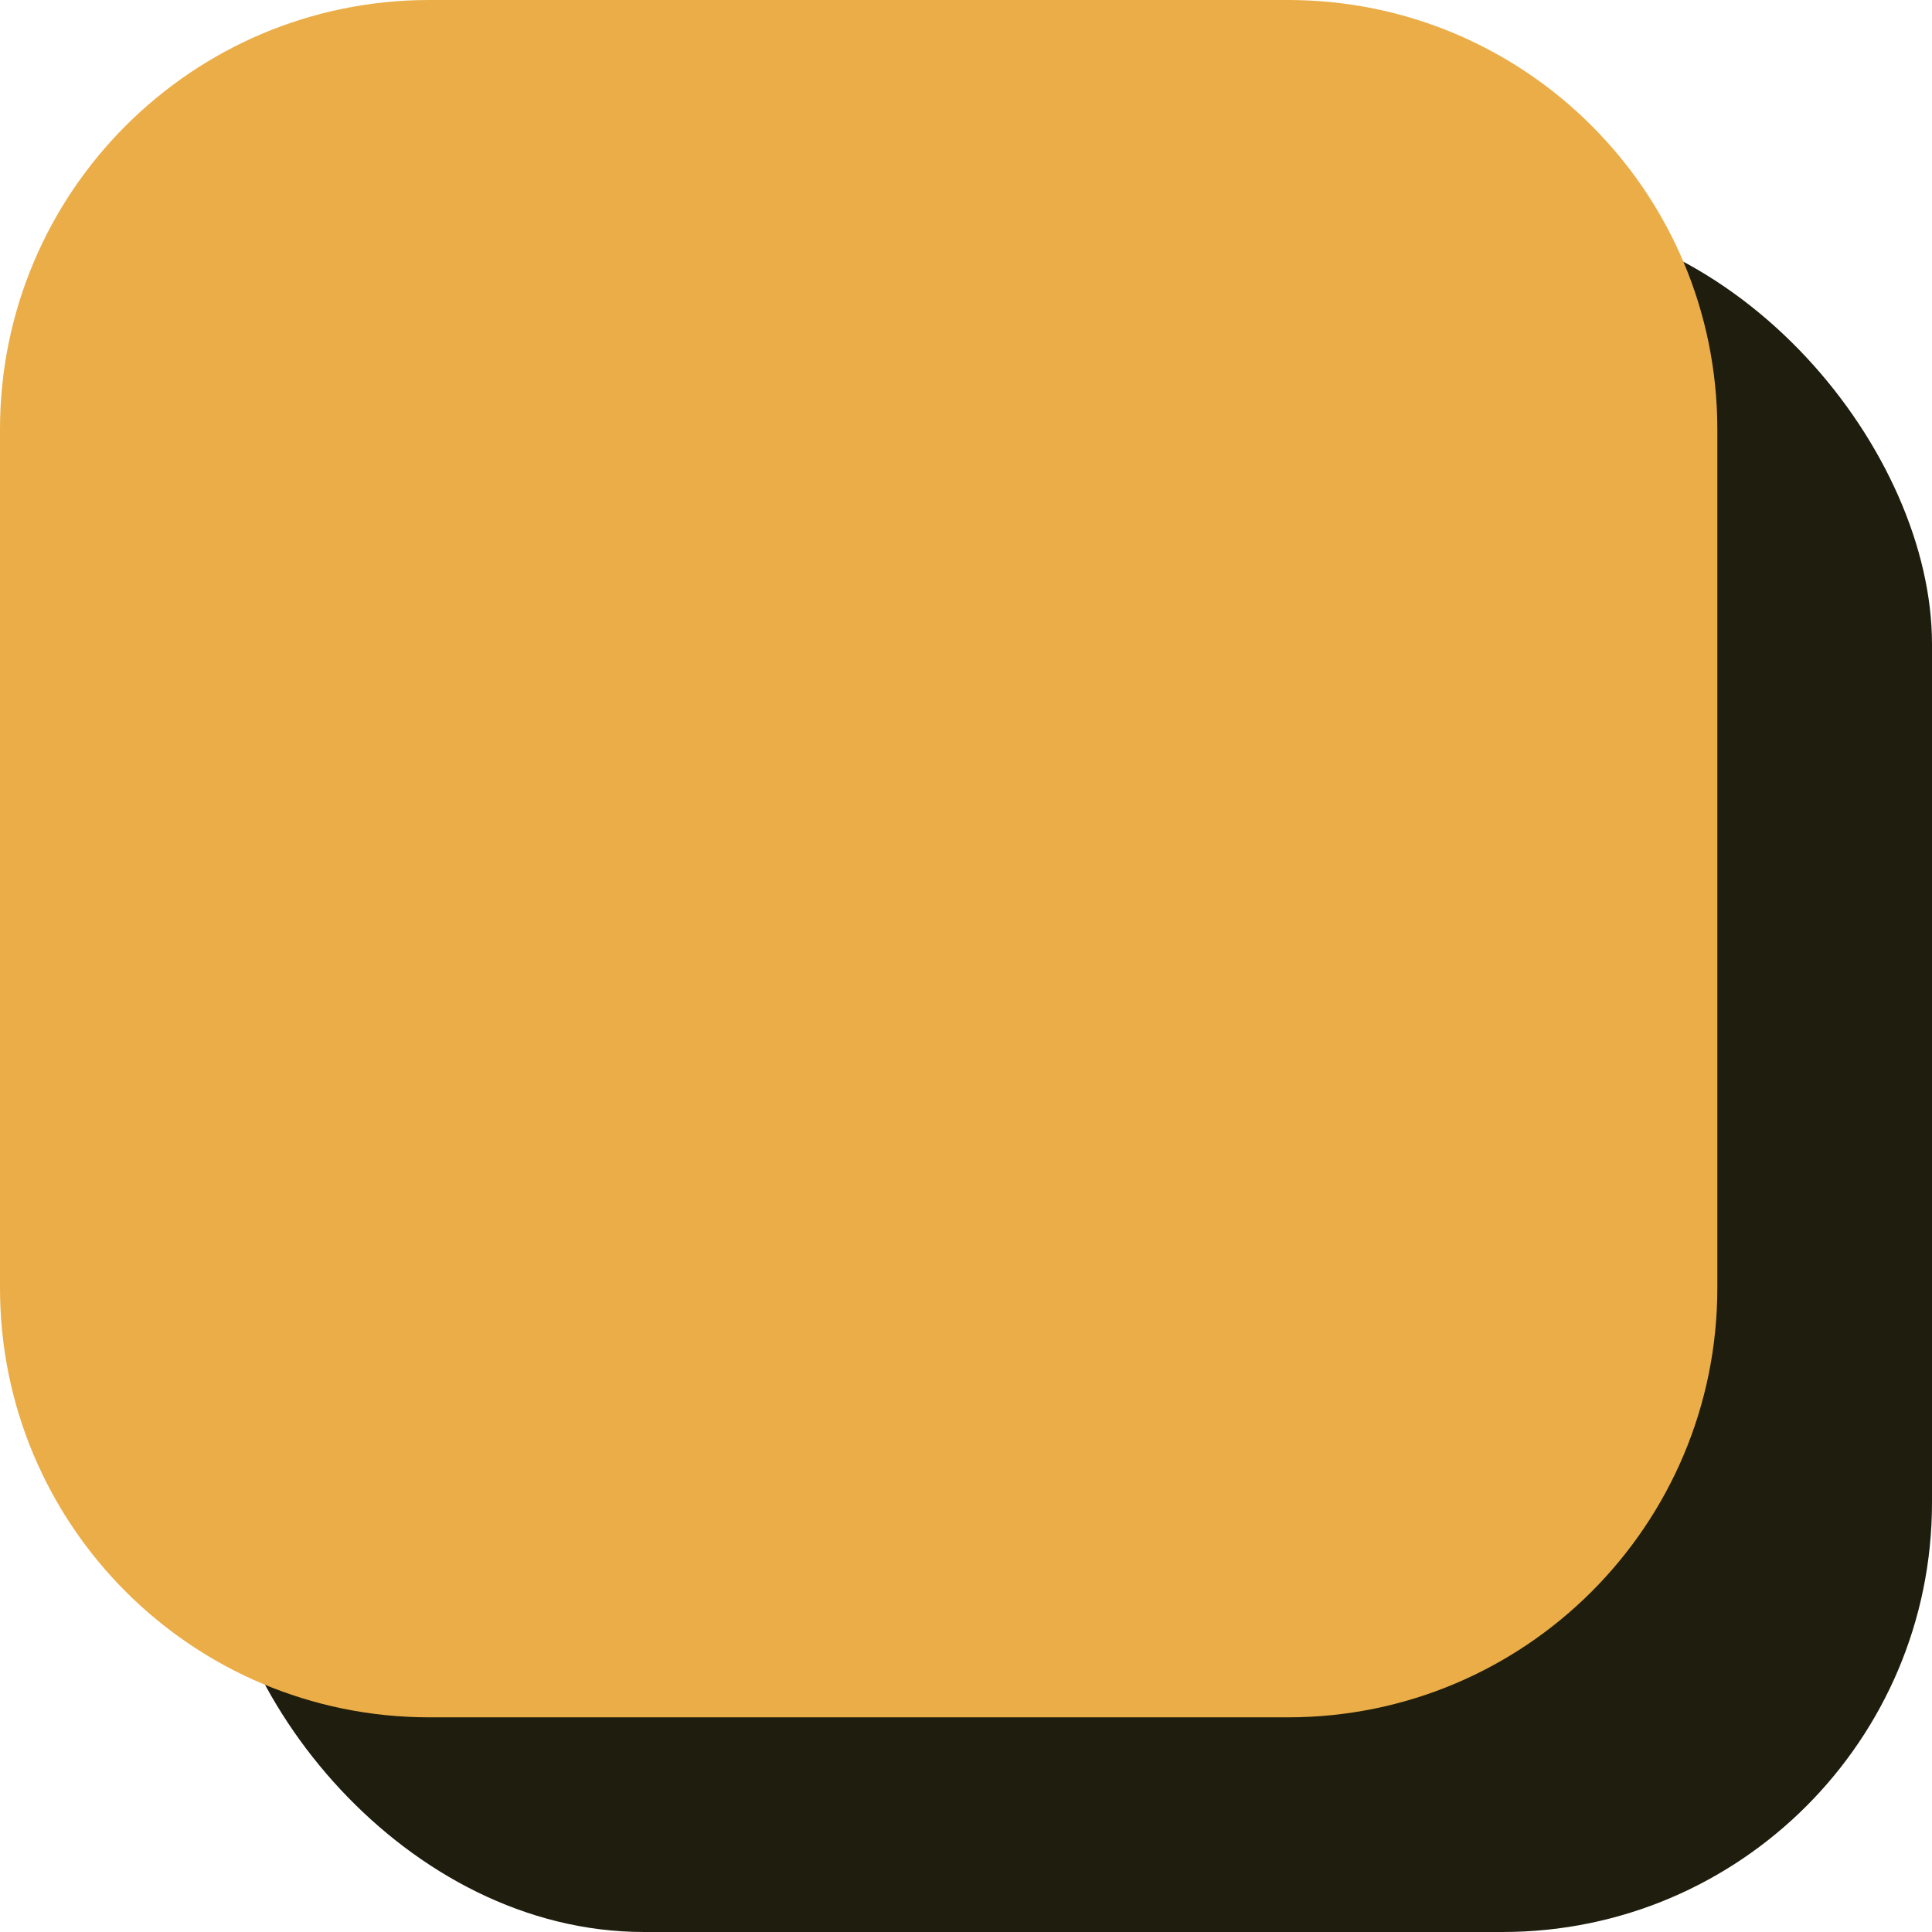
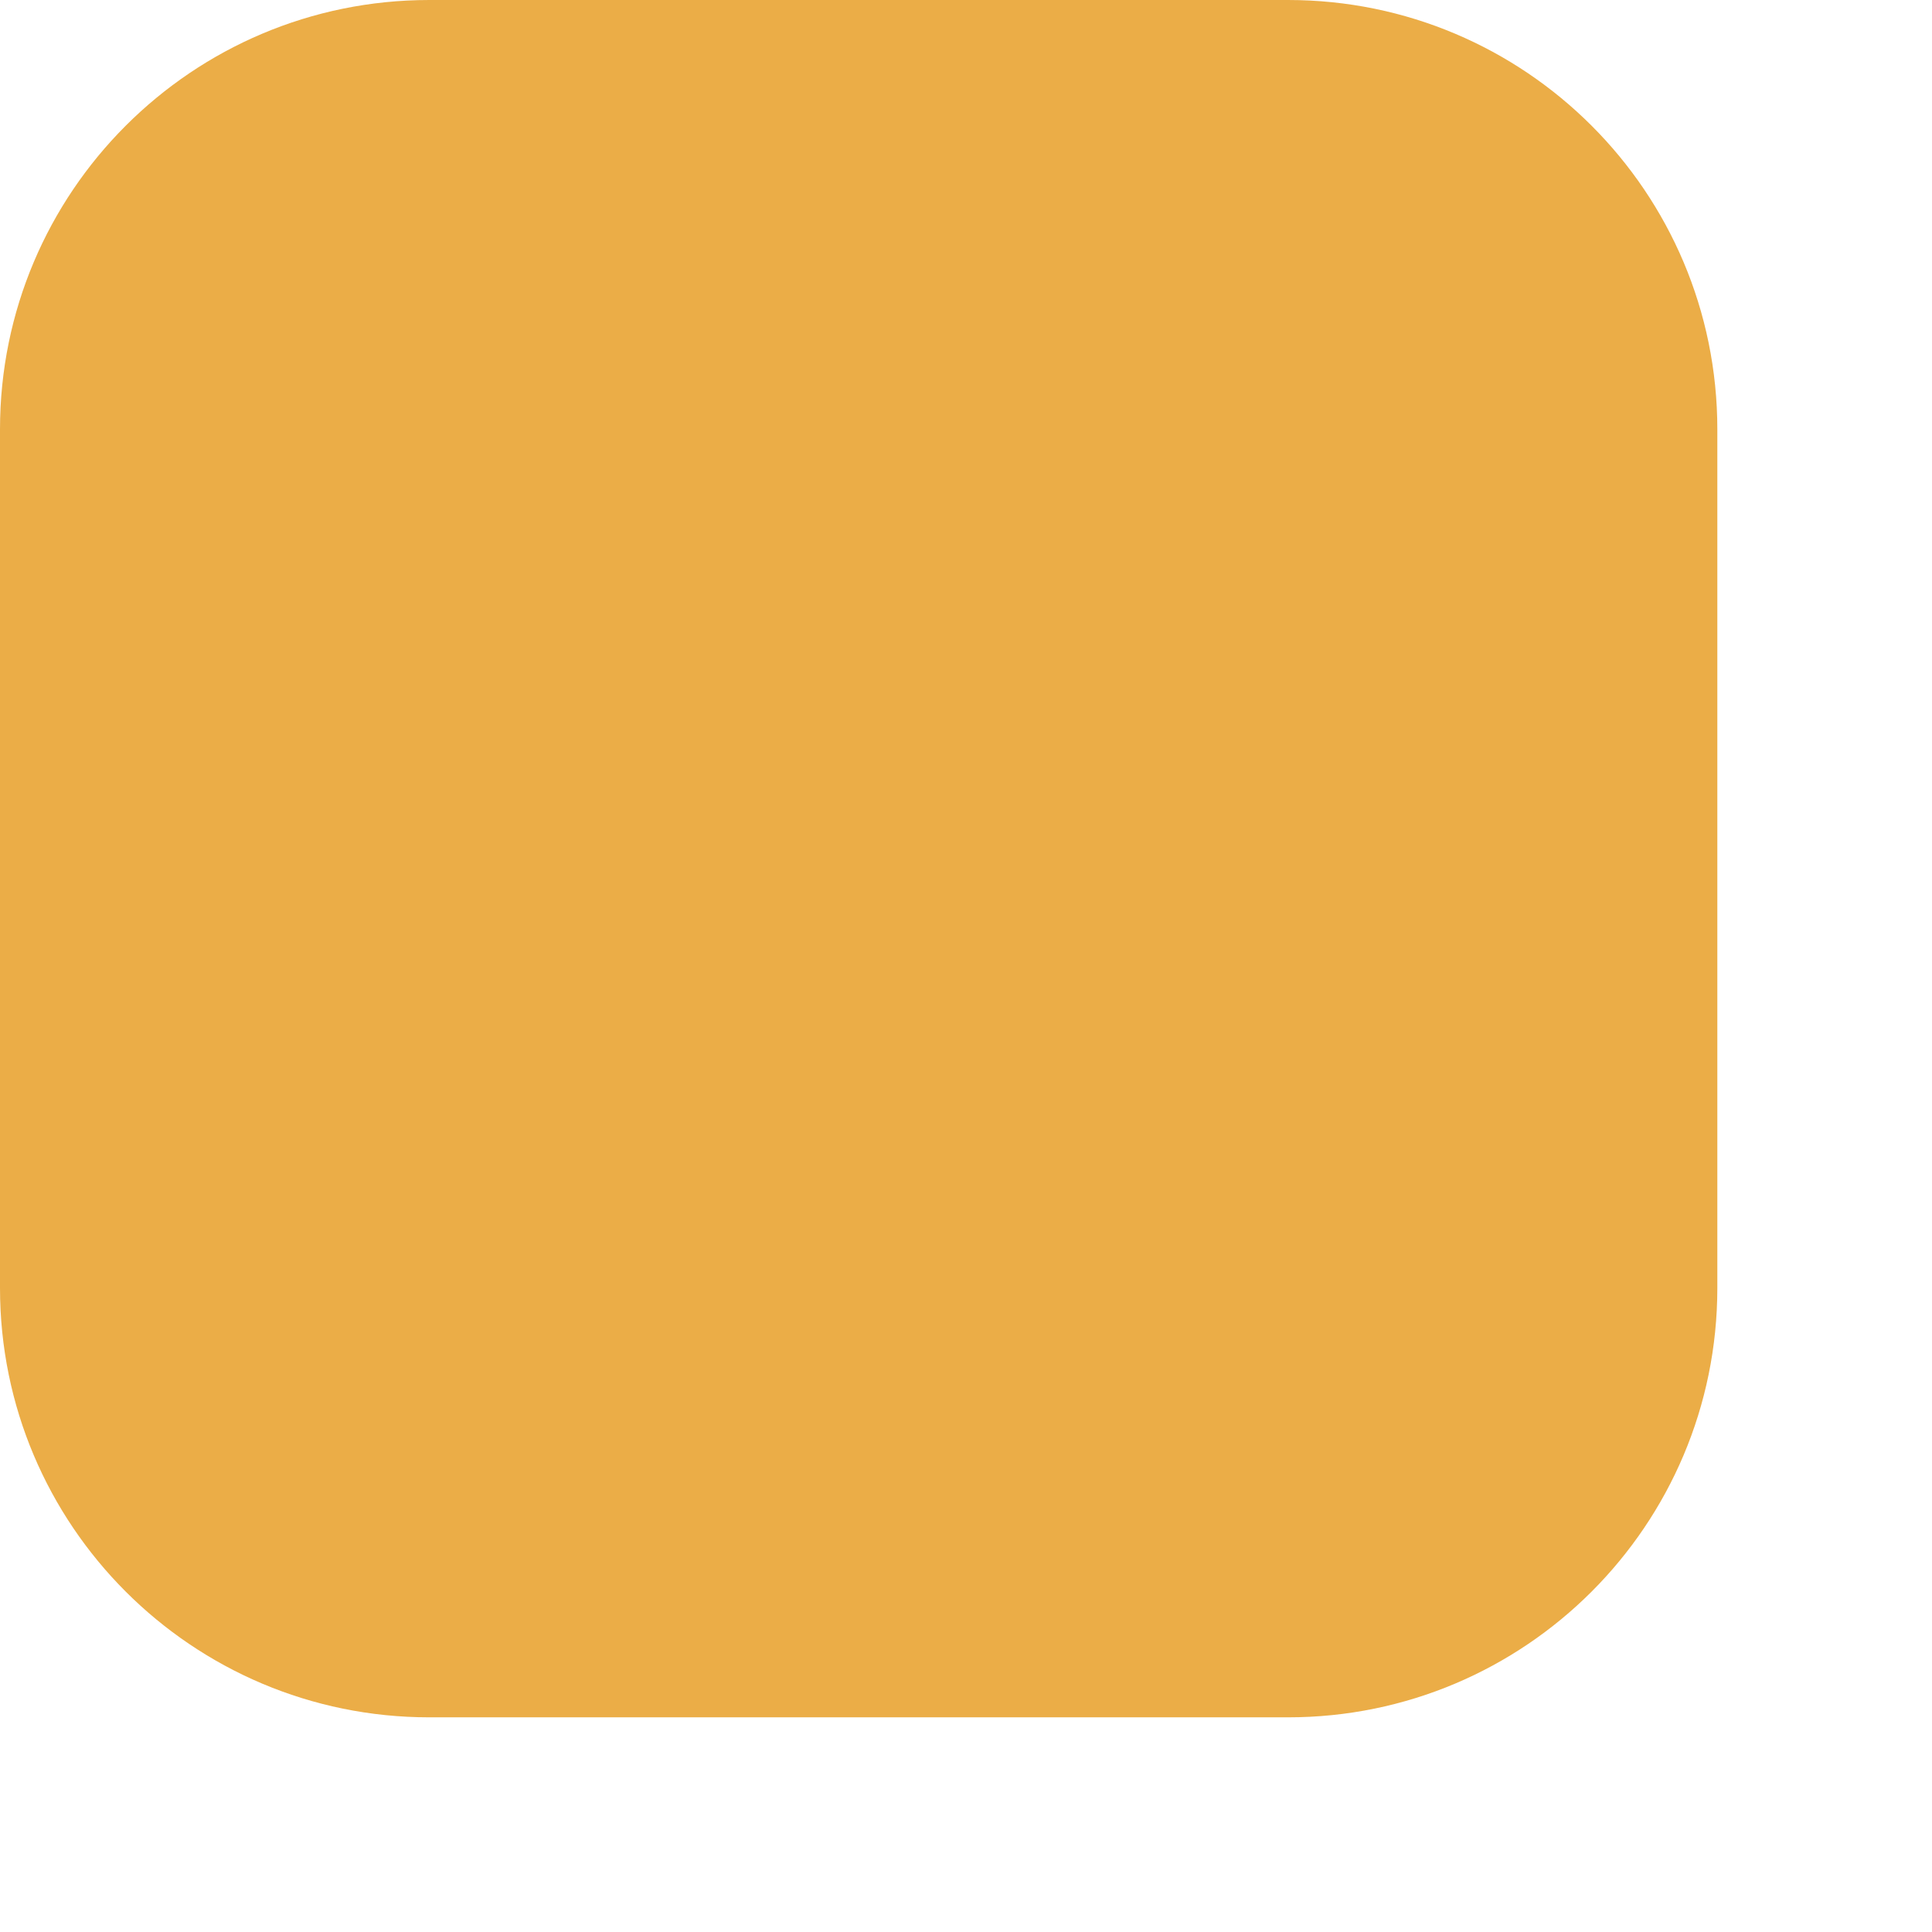
<svg xmlns="http://www.w3.org/2000/svg" width="9" height="9" viewBox="0 0 9 9" fill="none">
  <g id="Check">
-     <rect id="bg" x="1" y="1" width="8" height="8" rx="2" fill="#1F1D0D" />
    <path id="Color" fill-rule="evenodd" clip-rule="evenodd" d="M0 2C0 0.895 0.895 0 2 0H6C7.105 0 8 0.895 8 2V6C8 7.105 7.105 8 6 8H5H2C0.895 8 0 7.105 0 6V2Z" fill="#EBAD47" />
  </g>
</svg>